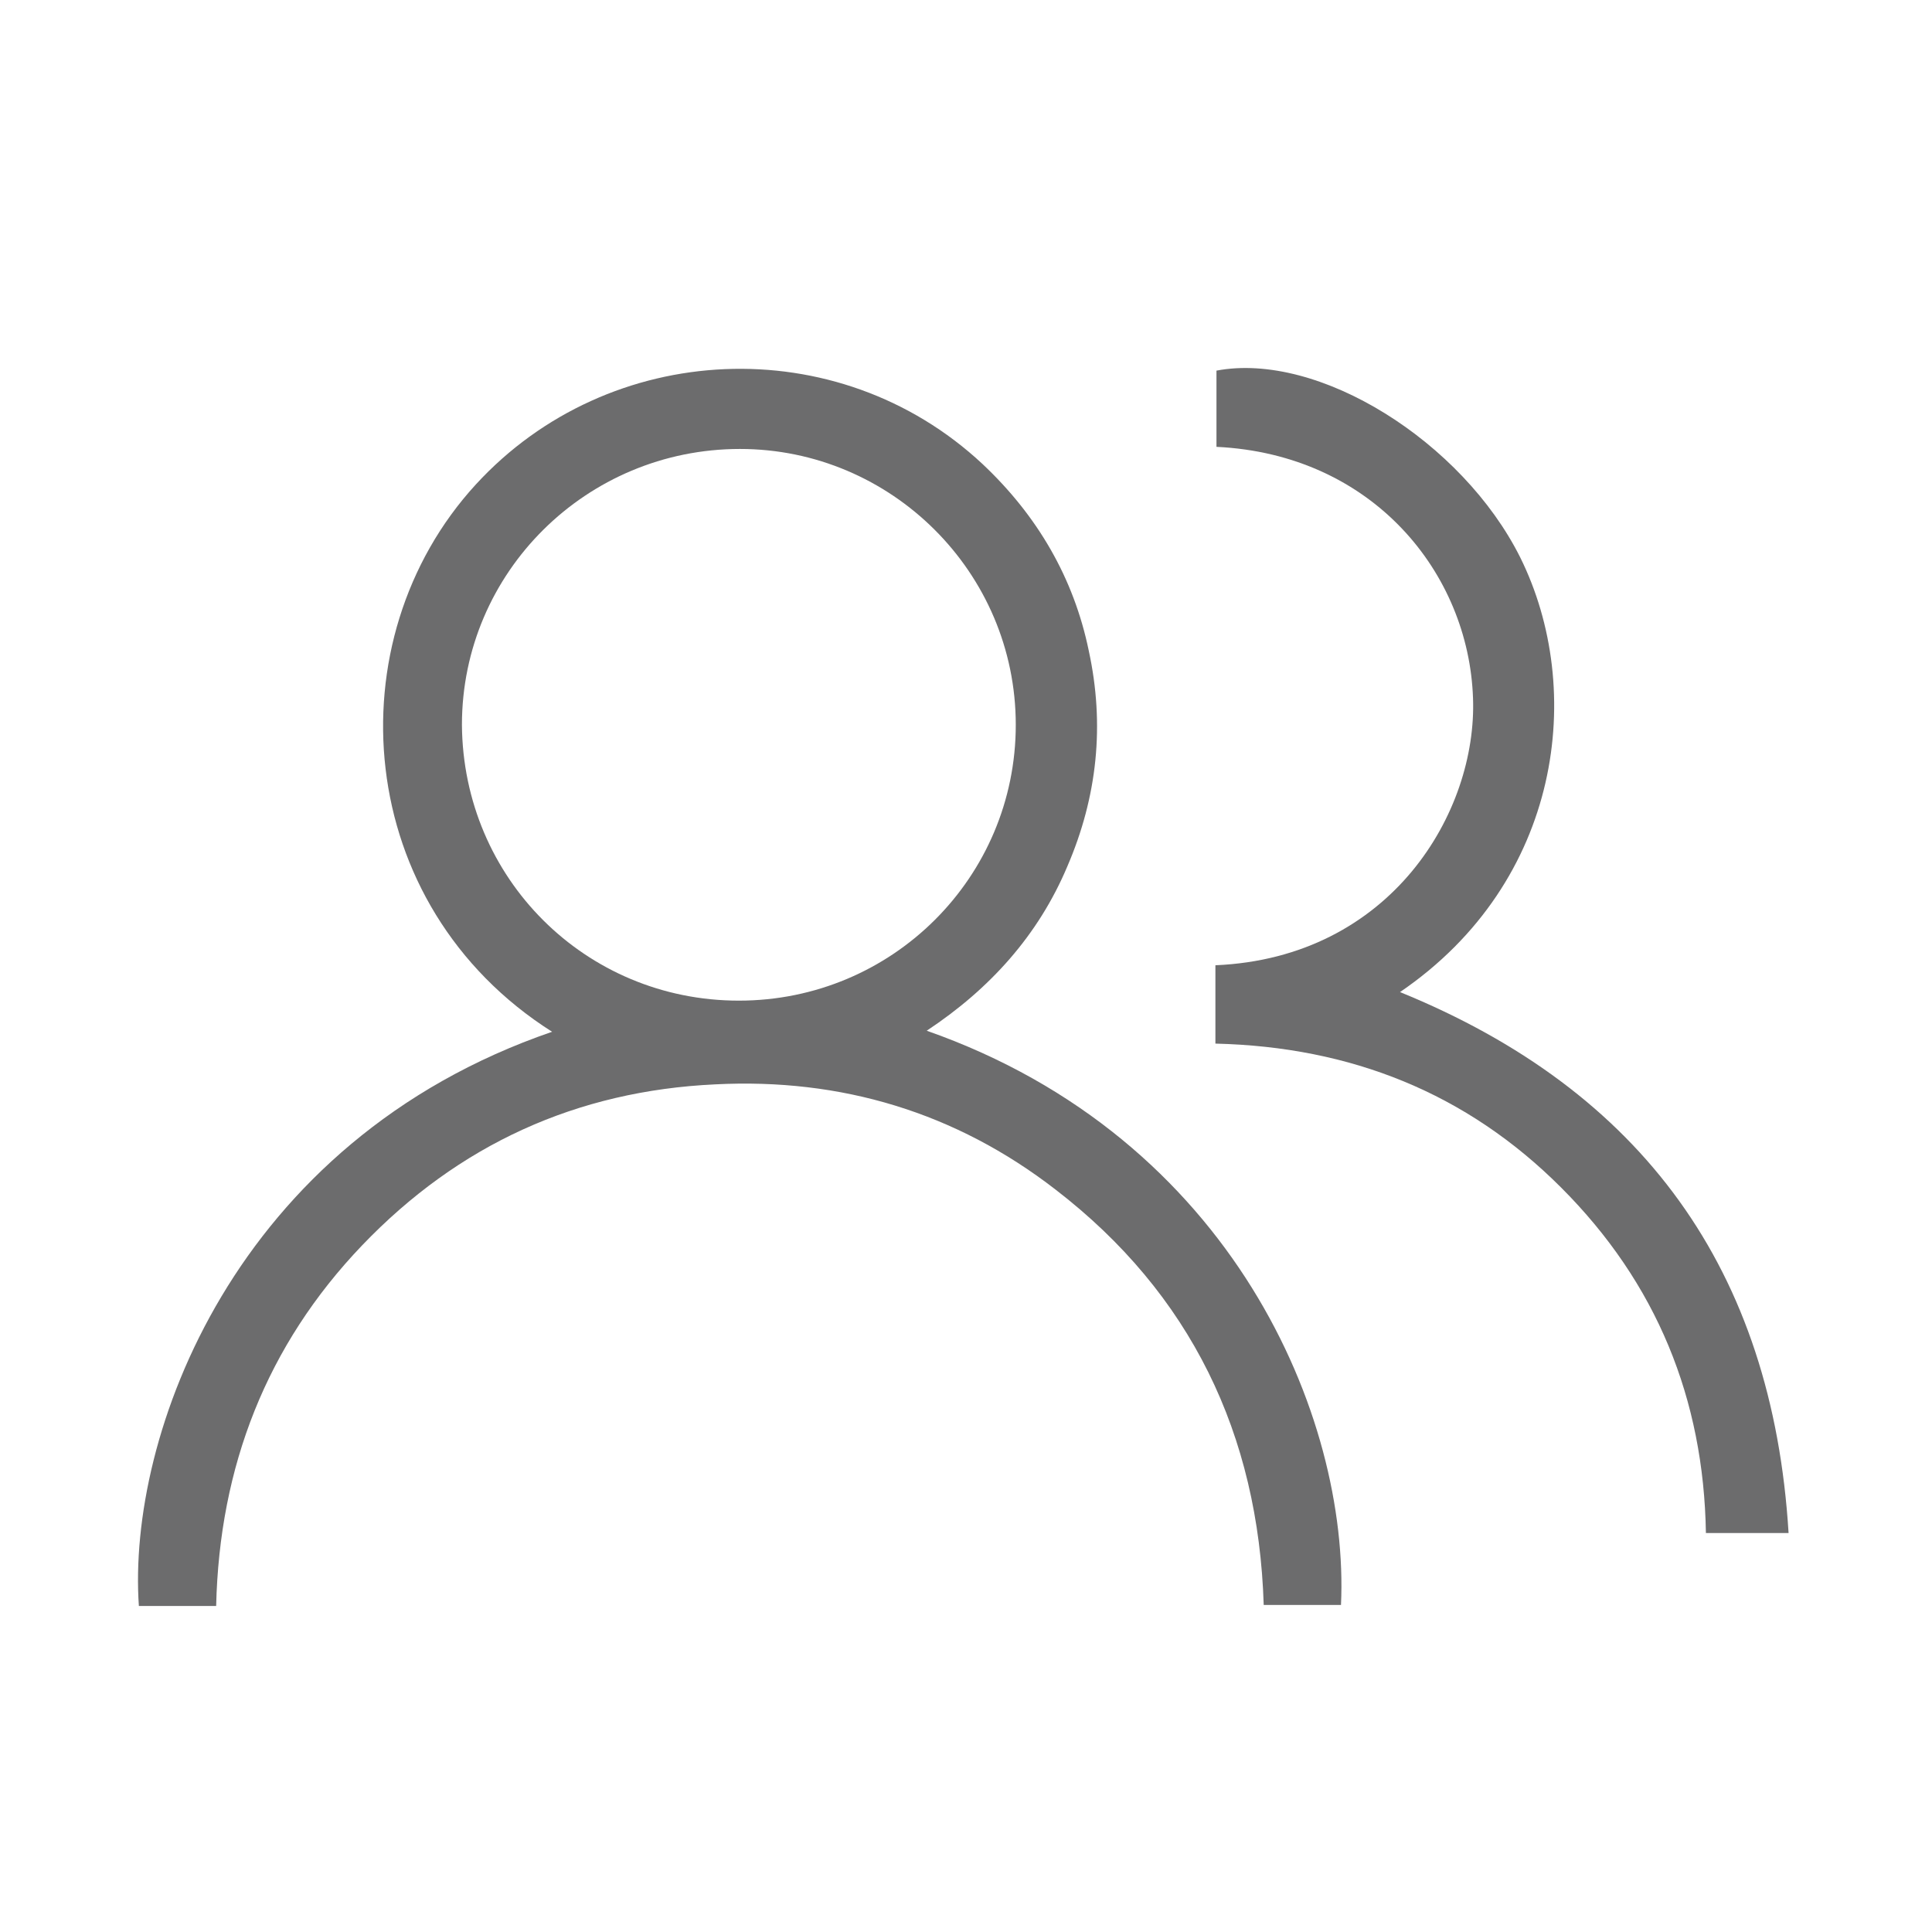
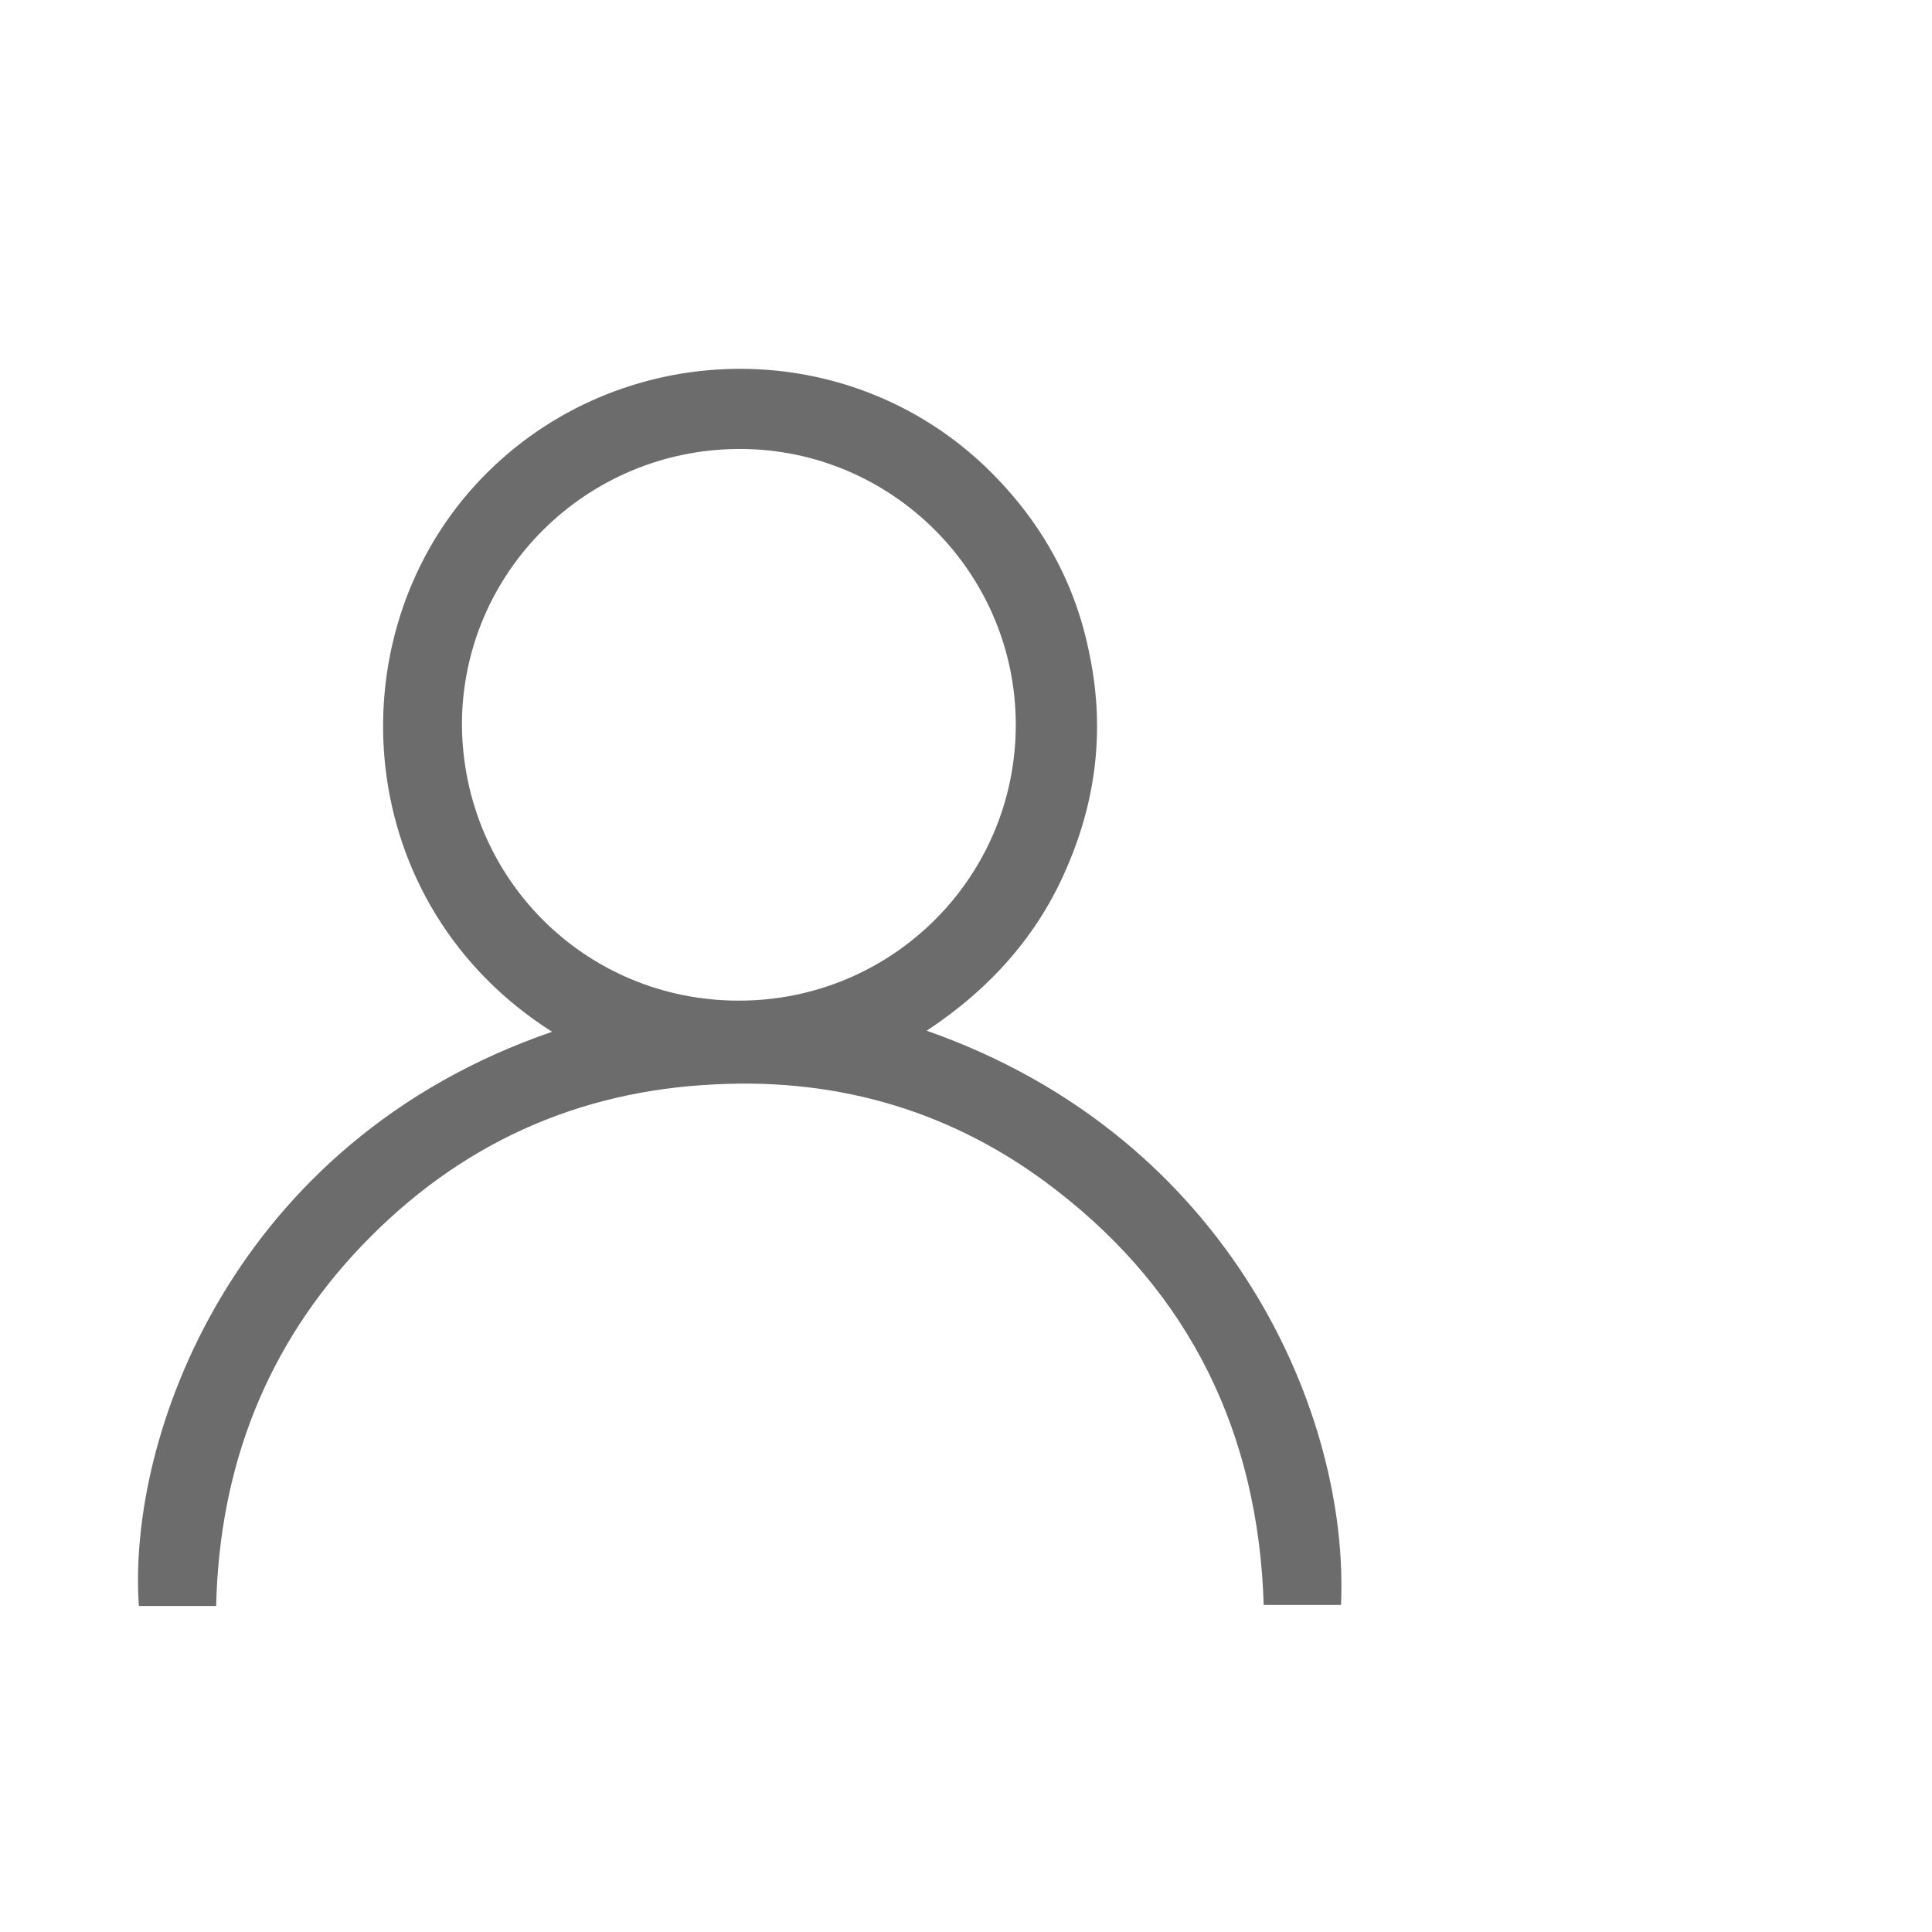
<svg xmlns="http://www.w3.org/2000/svg" width="42" height="42" viewBox="0 0 42 42" fill="none">
  <path d="M12.002 22.43C7.662 19.677 7.242 13.913 10.346 10.53C13.239 7.38 18.209 7.147 21.359 10.087C22.549 11.207 23.342 12.56 23.669 14.147C24.019 15.757 23.856 17.32 23.202 18.837C22.572 20.33 21.522 21.497 20.146 22.407C26.796 24.74 29.339 30.807 29.152 34.89C28.592 34.89 28.056 34.89 27.472 34.89C27.356 31.18 25.886 28.123 22.946 25.86C20.776 24.18 18.279 23.433 15.549 23.573C12.539 23.713 9.972 24.88 7.872 27.073C5.796 29.243 4.769 31.88 4.699 34.913C4.116 34.913 3.579 34.913 3.019 34.913C2.762 31.227 5.072 24.81 12.002 22.43ZM16.062 21.753C19.399 21.753 22.082 19.07 22.082 15.757C22.082 12.443 19.376 9.76 16.086 9.76C12.749 9.76 10.042 12.443 10.042 15.757C10.066 19.093 12.726 21.753 16.062 21.753Z" fill="#6c6c6d" />
-   <path d="M26.445 9.714C26.445 9.154 26.445 8.617 26.445 8.057C28.662 7.637 31.788 9.597 33.048 12.117C34.472 14.987 33.959 19.164 30.435 21.567C35.709 23.714 38.532 27.61 38.882 33.327C38.252 33.327 37.692 33.327 37.085 33.327C37.038 30.41 36.012 27.89 33.935 25.814C31.882 23.76 29.362 22.757 26.422 22.687C26.422 22.104 26.422 21.544 26.422 20.984C30.248 20.82 32.115 17.647 32.022 15.174C31.928 12.467 29.852 9.877 26.445 9.714Z" fill="#6c6c6d" />
</svg>